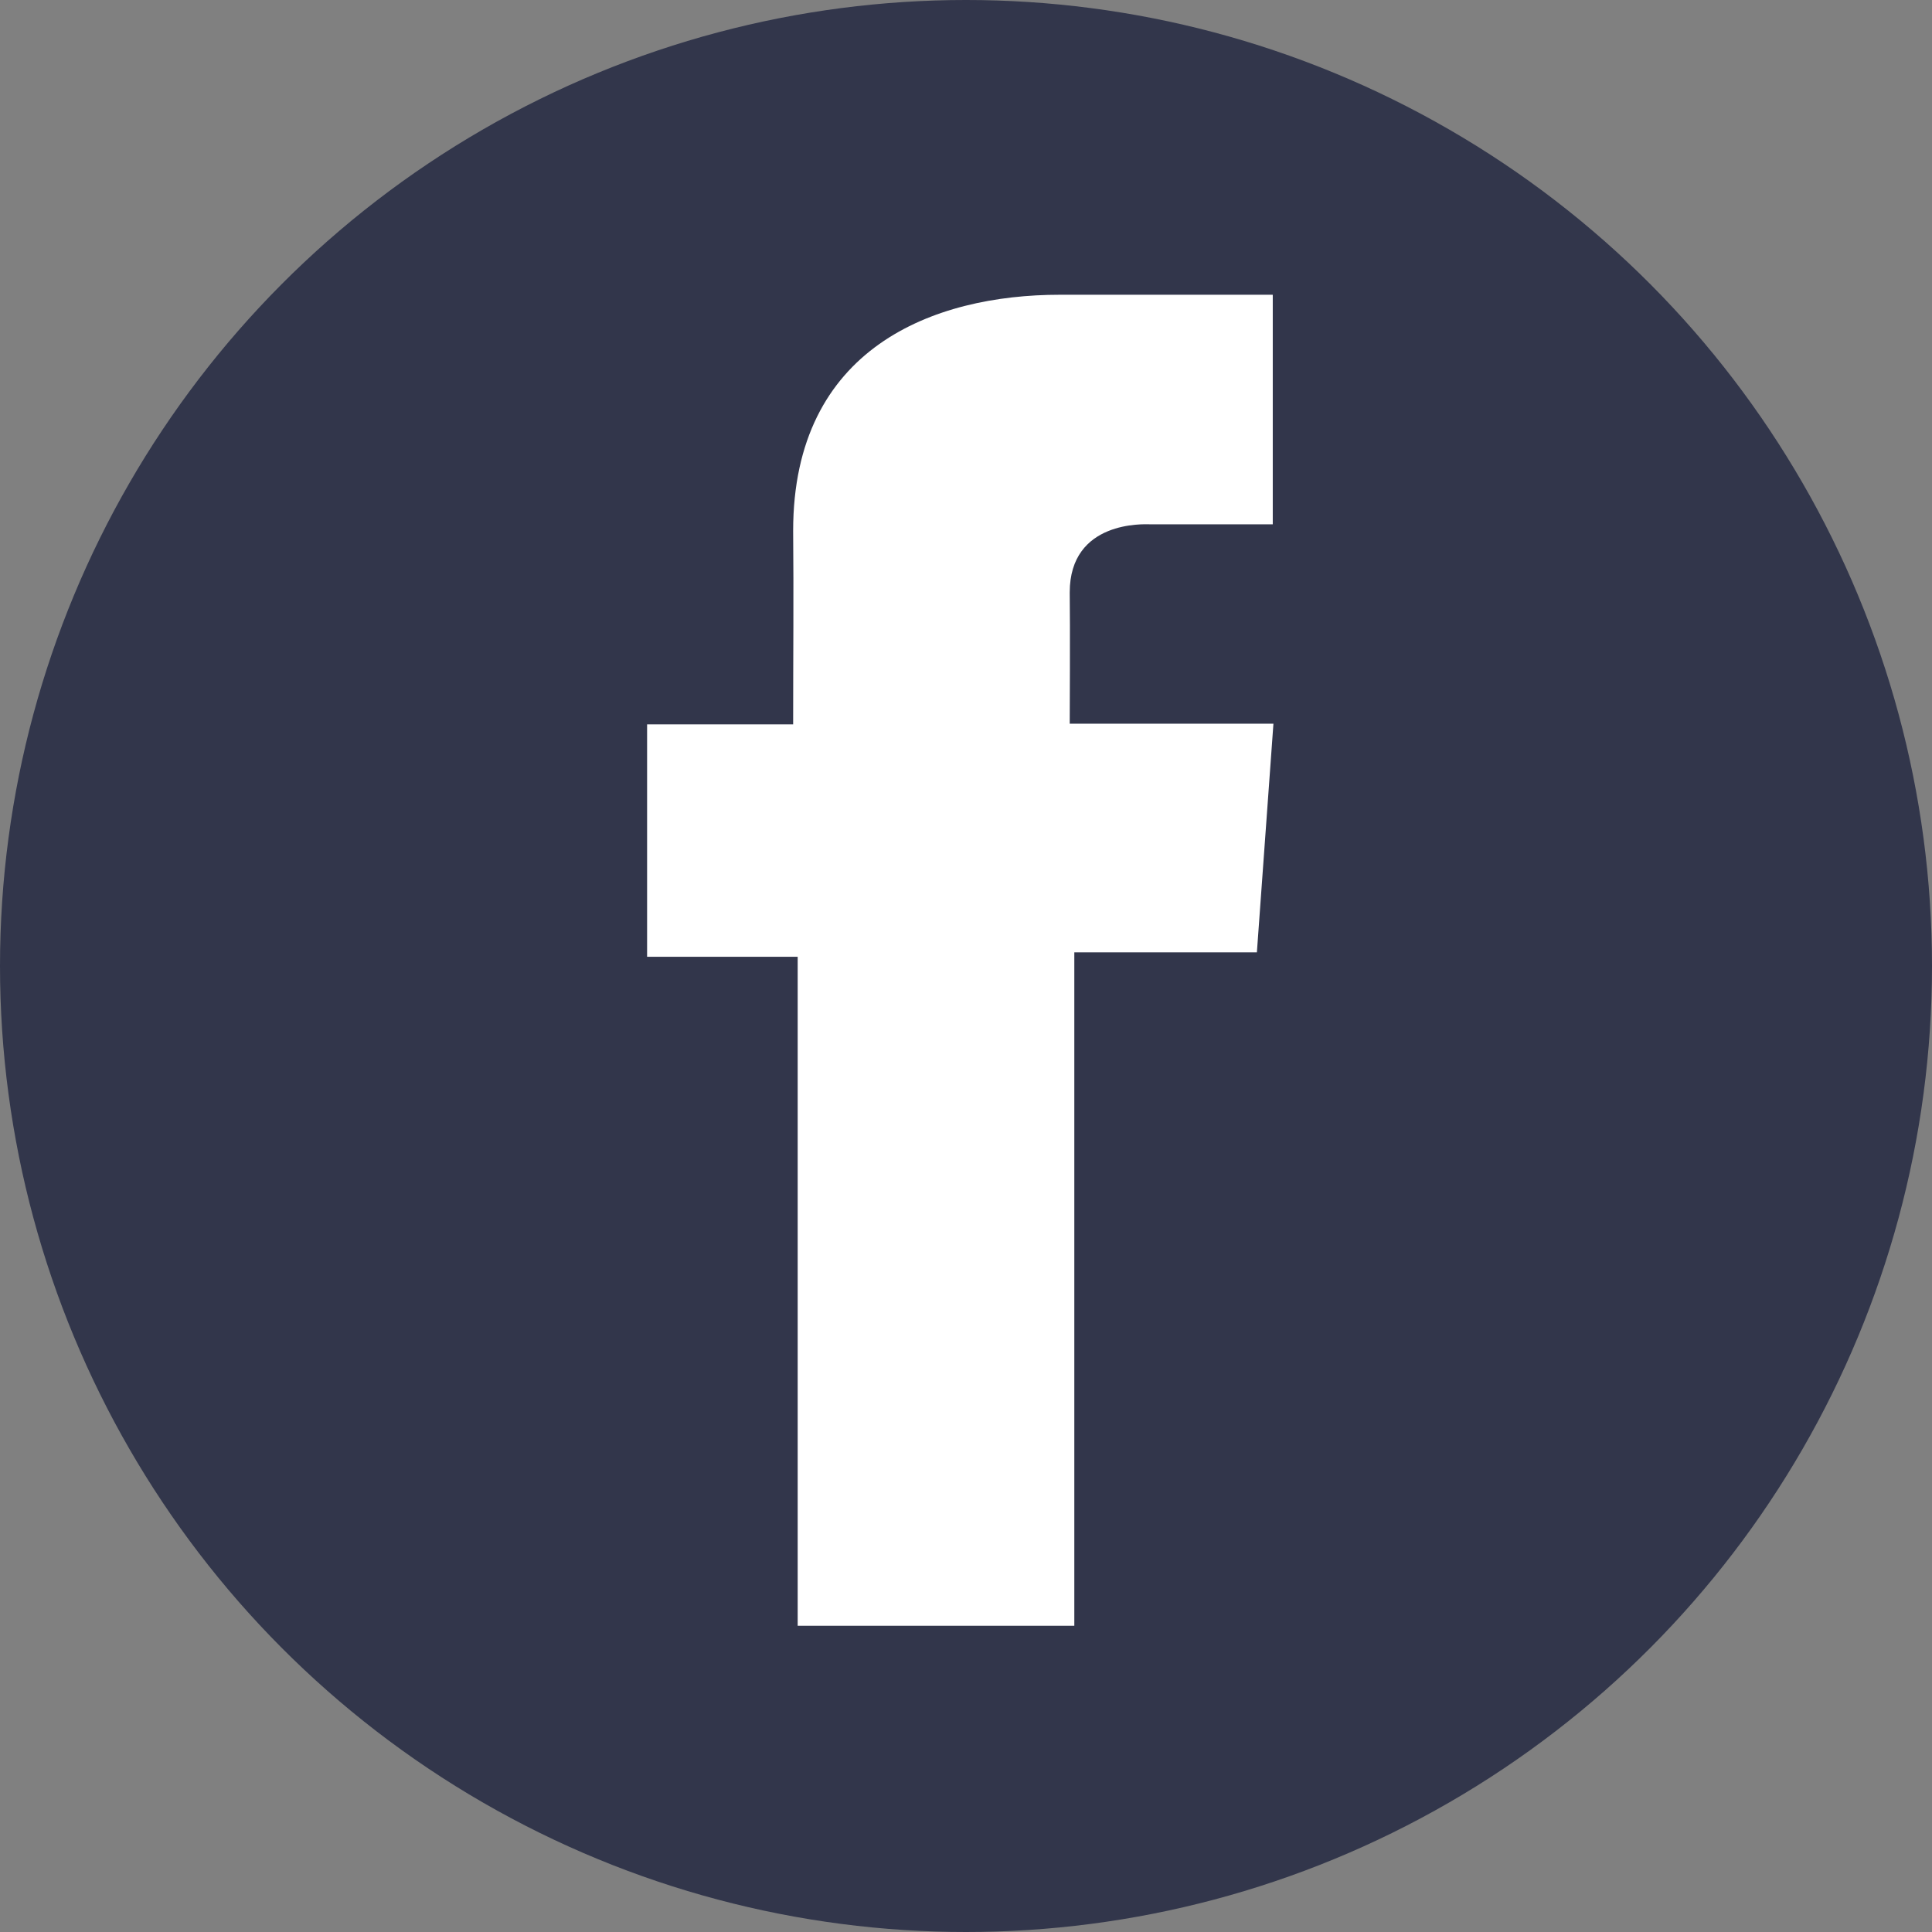
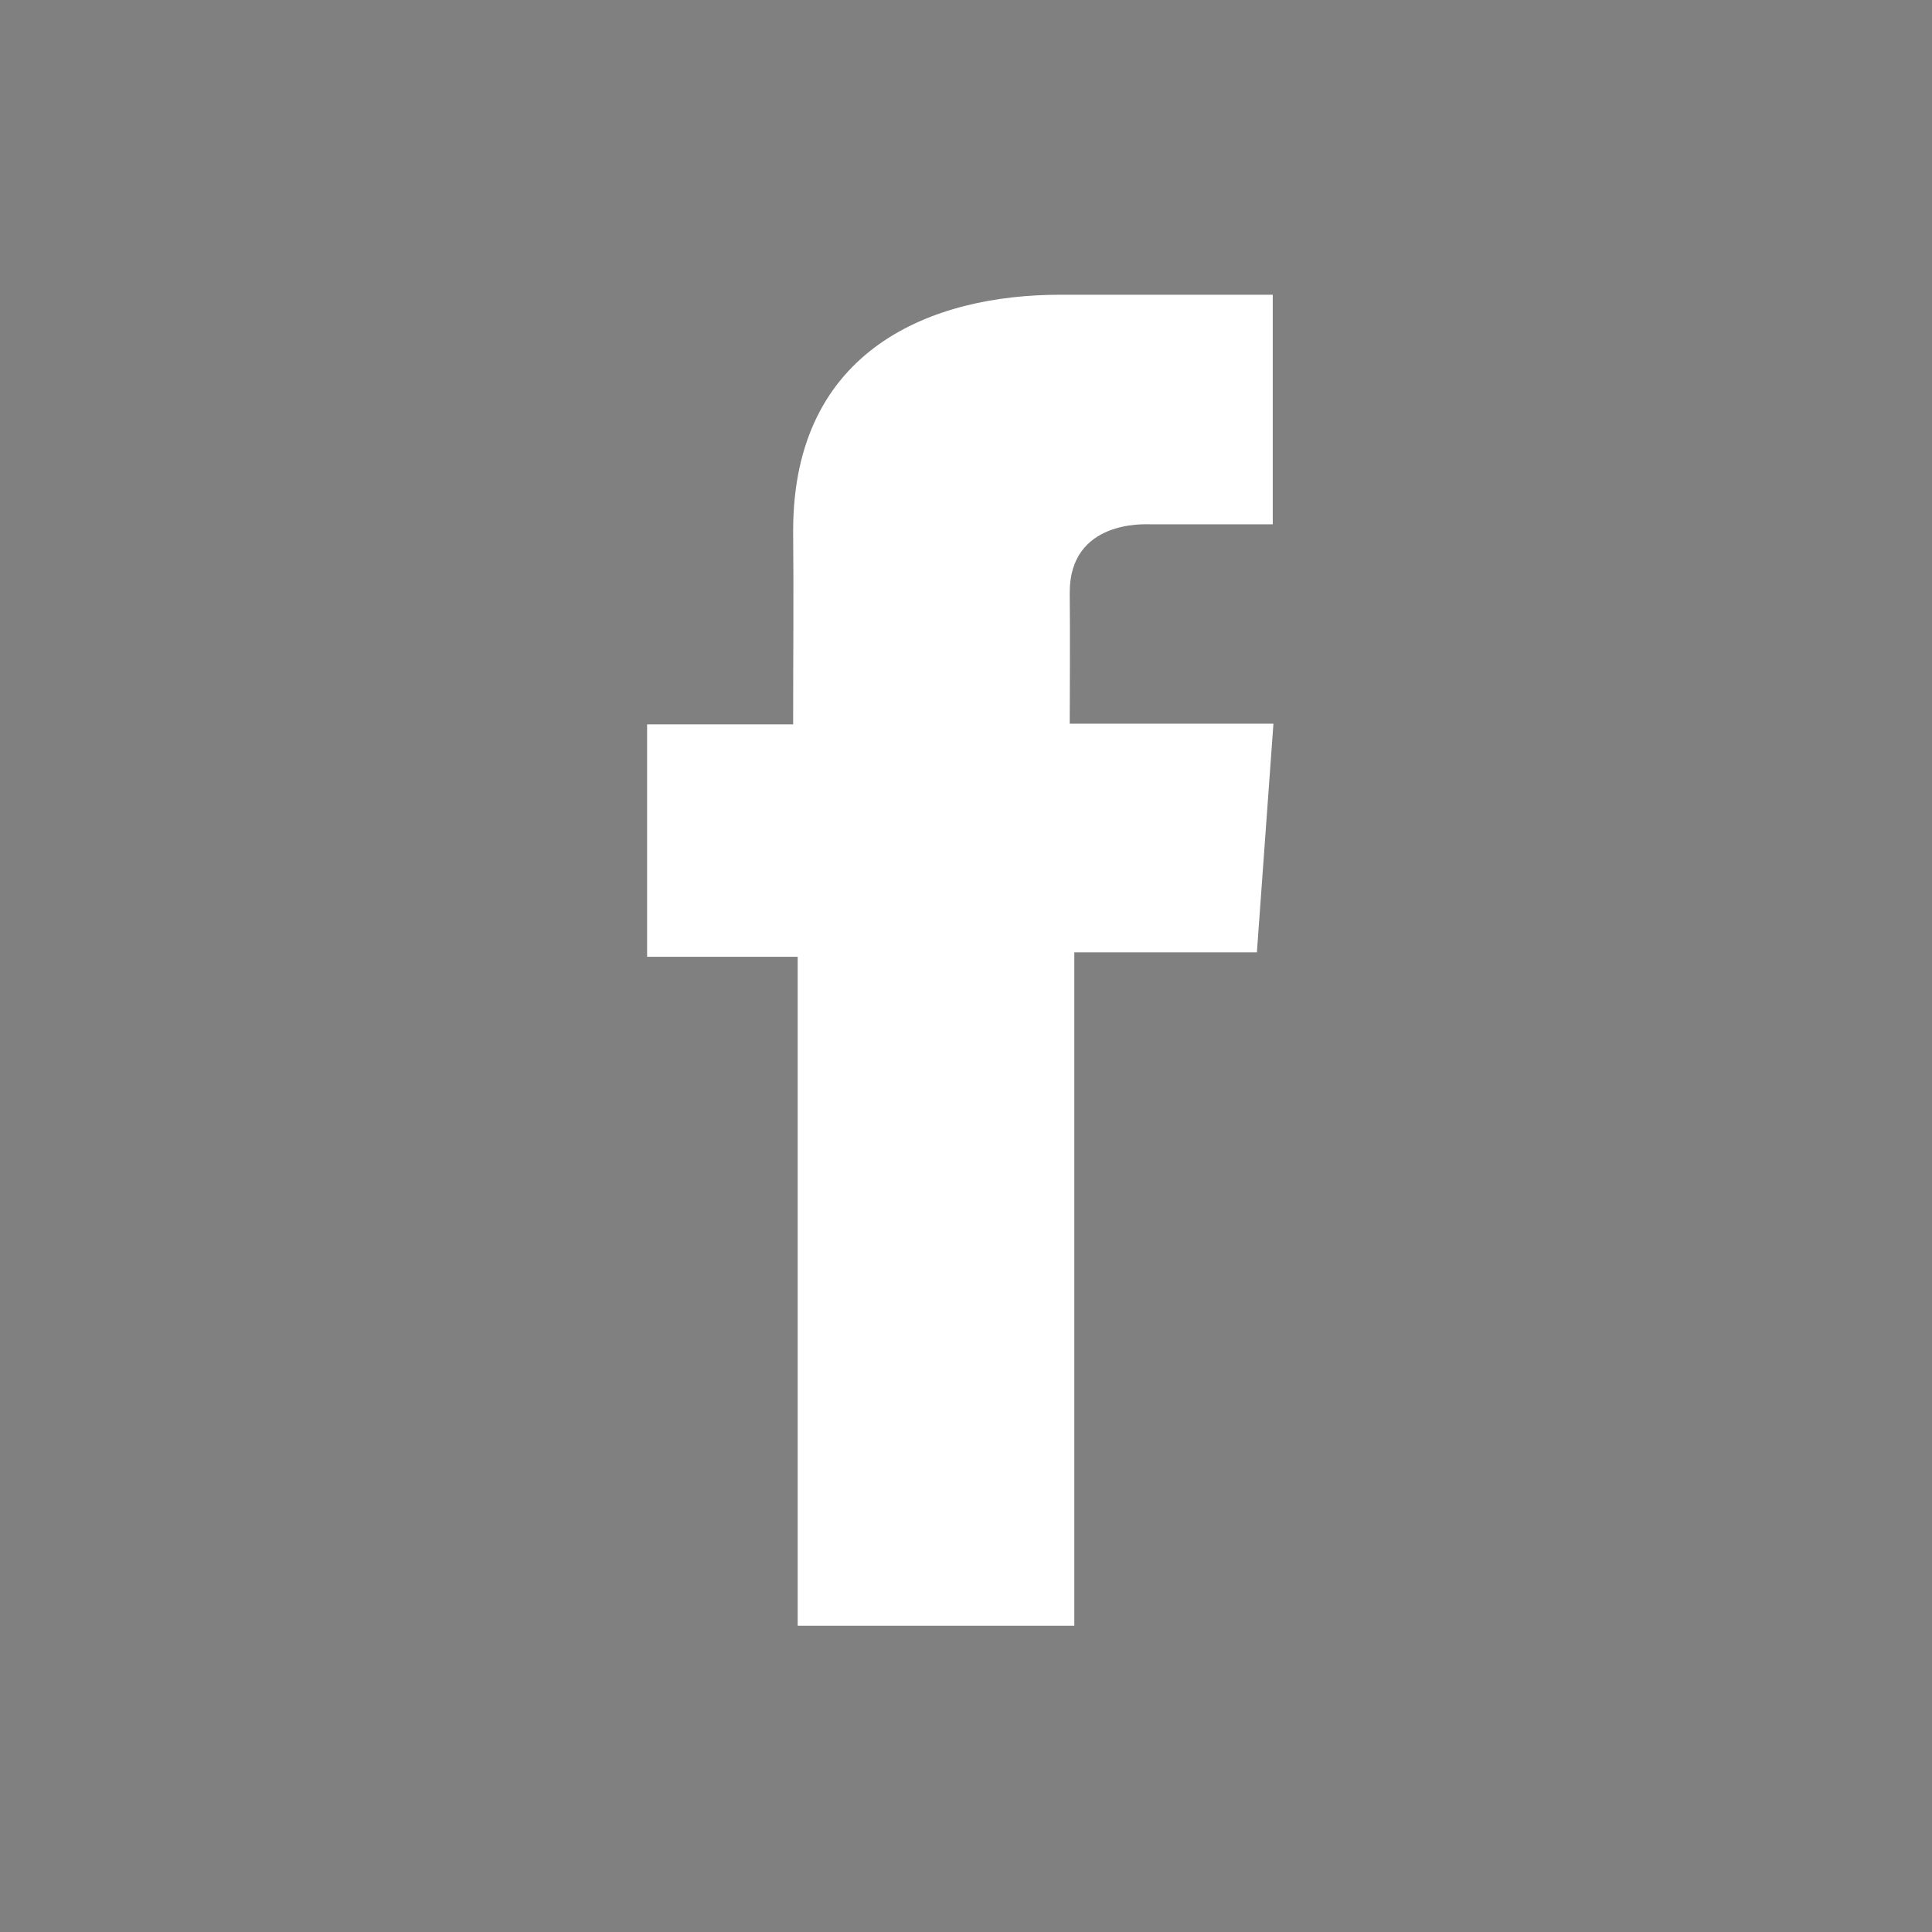
<svg xmlns="http://www.w3.org/2000/svg" width="32" height="32">
  <rect width="100%" height="100%" fill="#808080" stroke="none" />
  <g transform="translate(-126.445 -2.281)">
-     <circle data-name="Ellipse 9" cx="16" cy="16" r="16" transform="translate(126.445 2.281)" fill="#32364b" />
    <path data-name="Path 7465" d="M147.522 7.163h-3.523c-2.091 0-4.417.879-4.417 3.91.01 1.056 0 2.068 0 3.206h-2.419v3.849h2.494v11.081h4.582V18.055h3.024l.274-3.787h-3.374s.008-1.685 0-2.174c0-1.2 1.246-1.129 1.321-1.129h2.042v-3.8z" fill="#fff" />
  </g>
</svg>